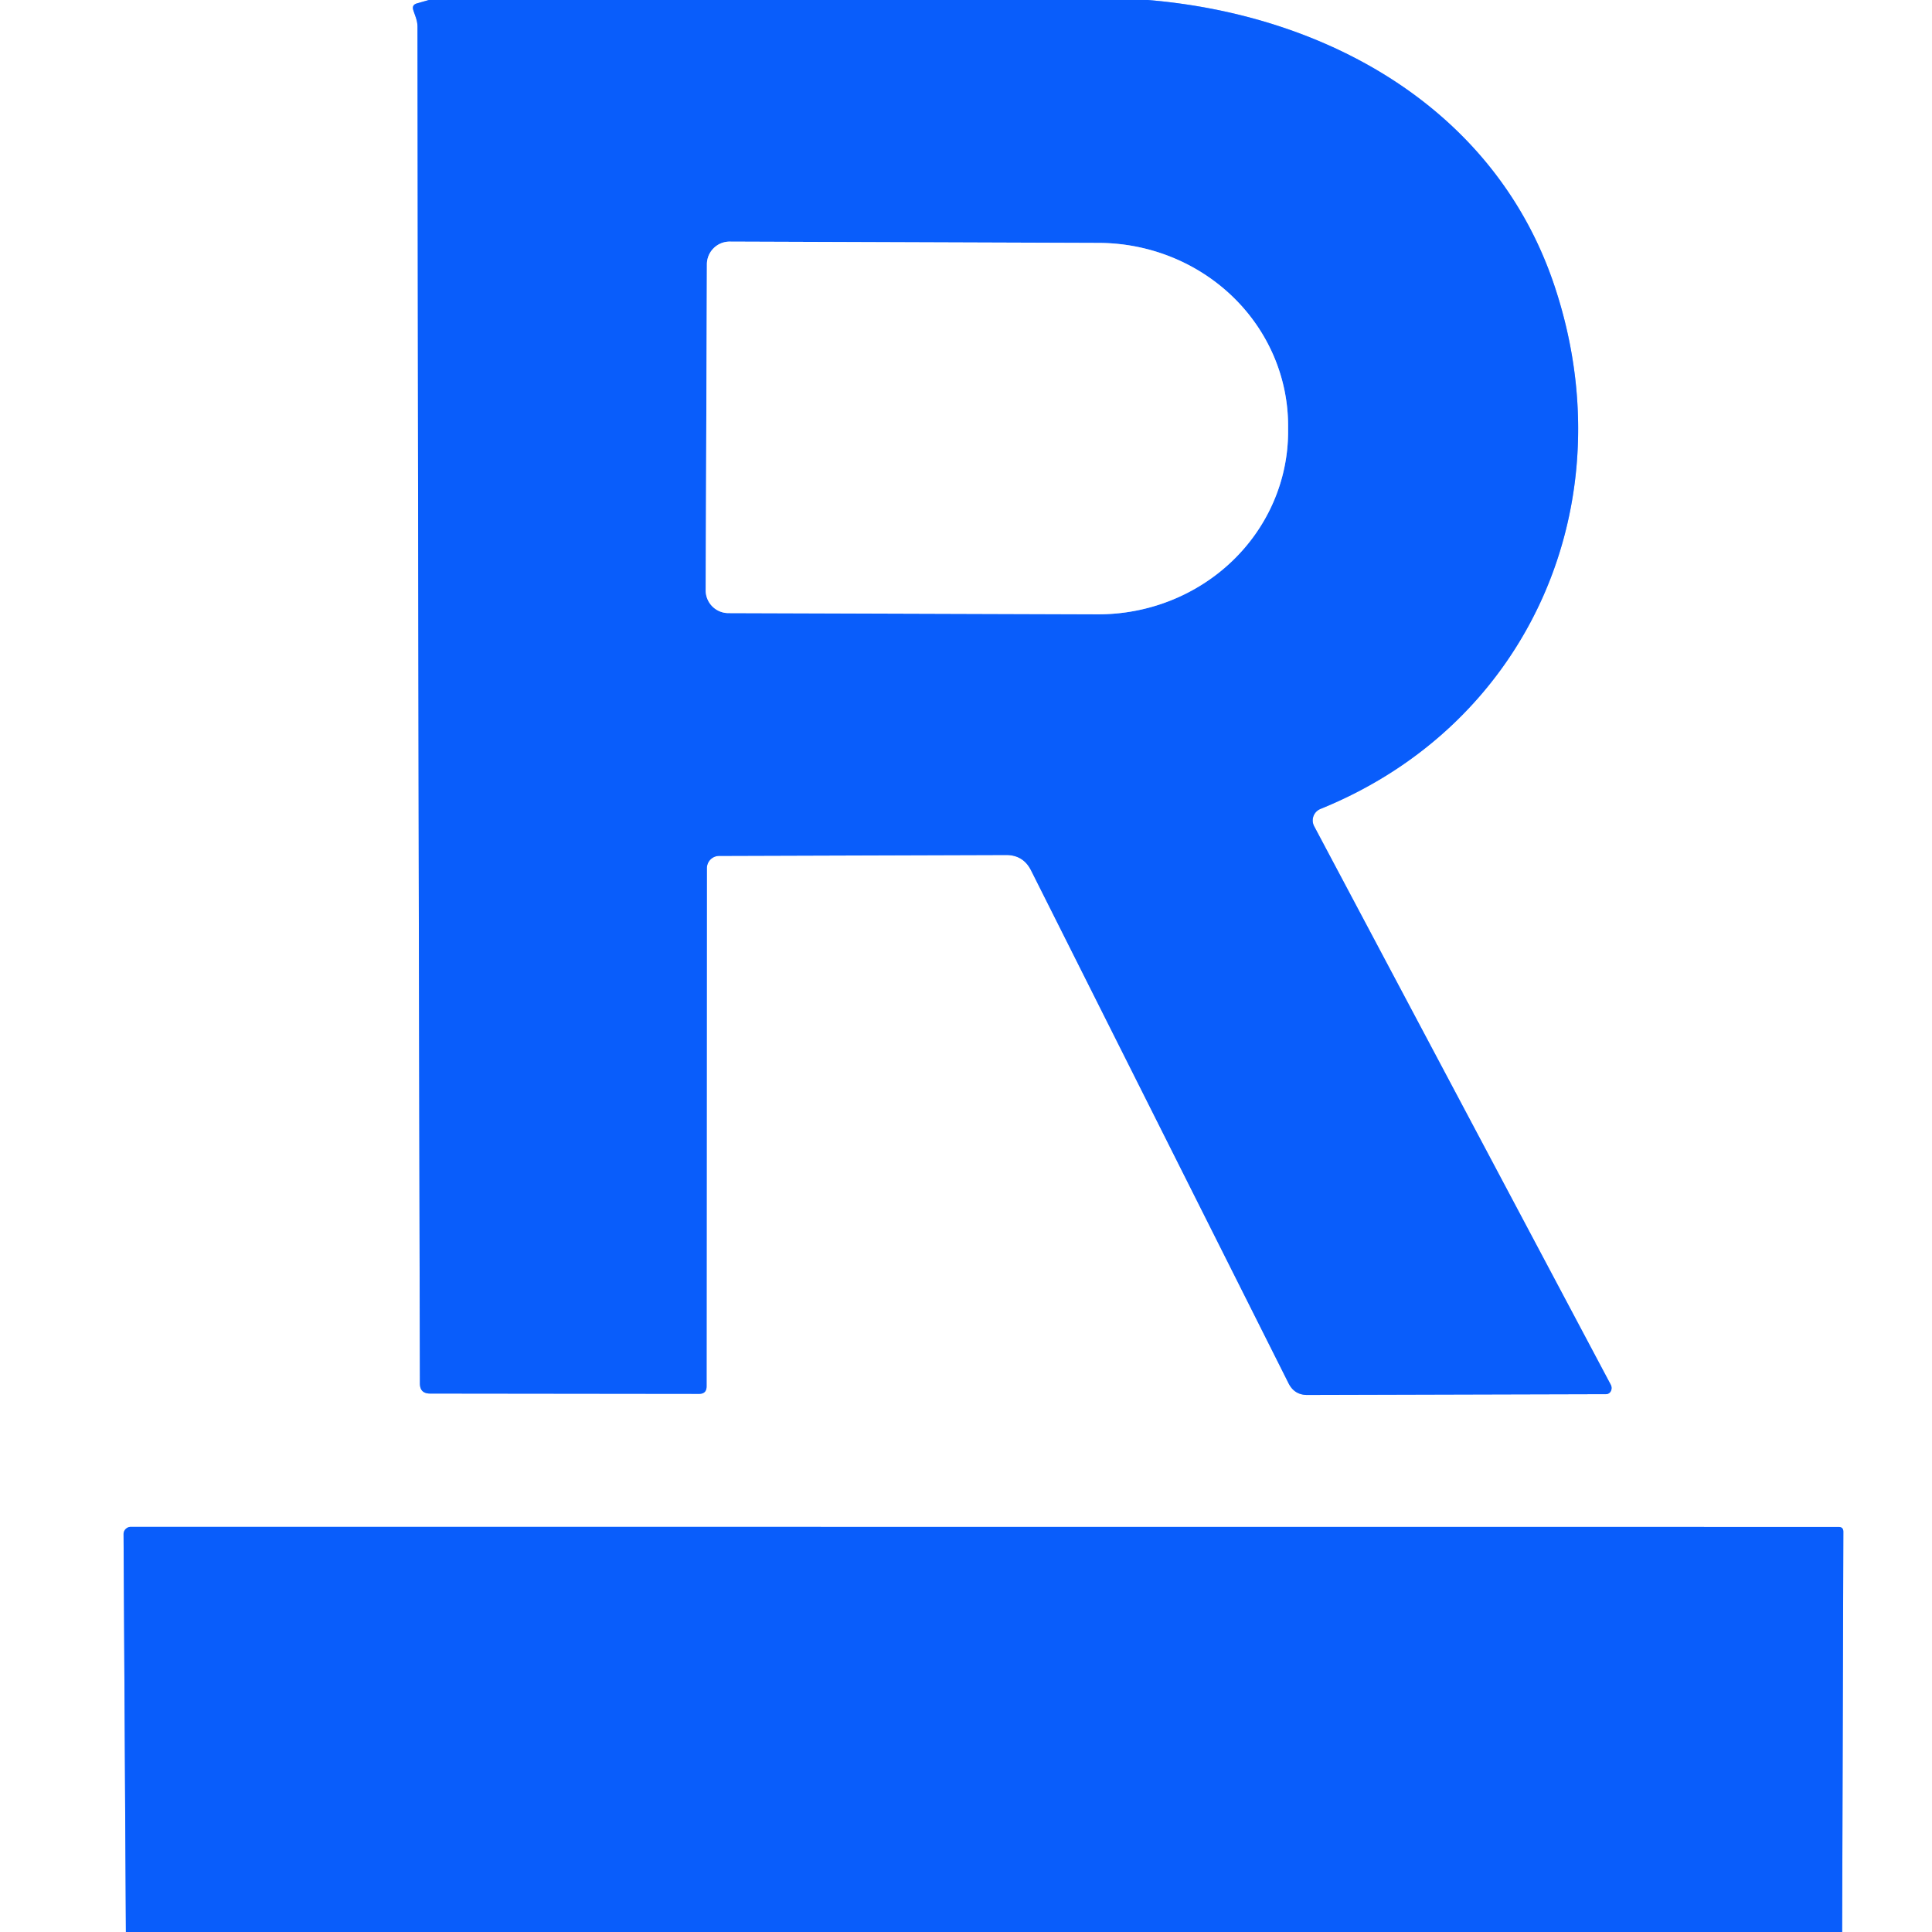
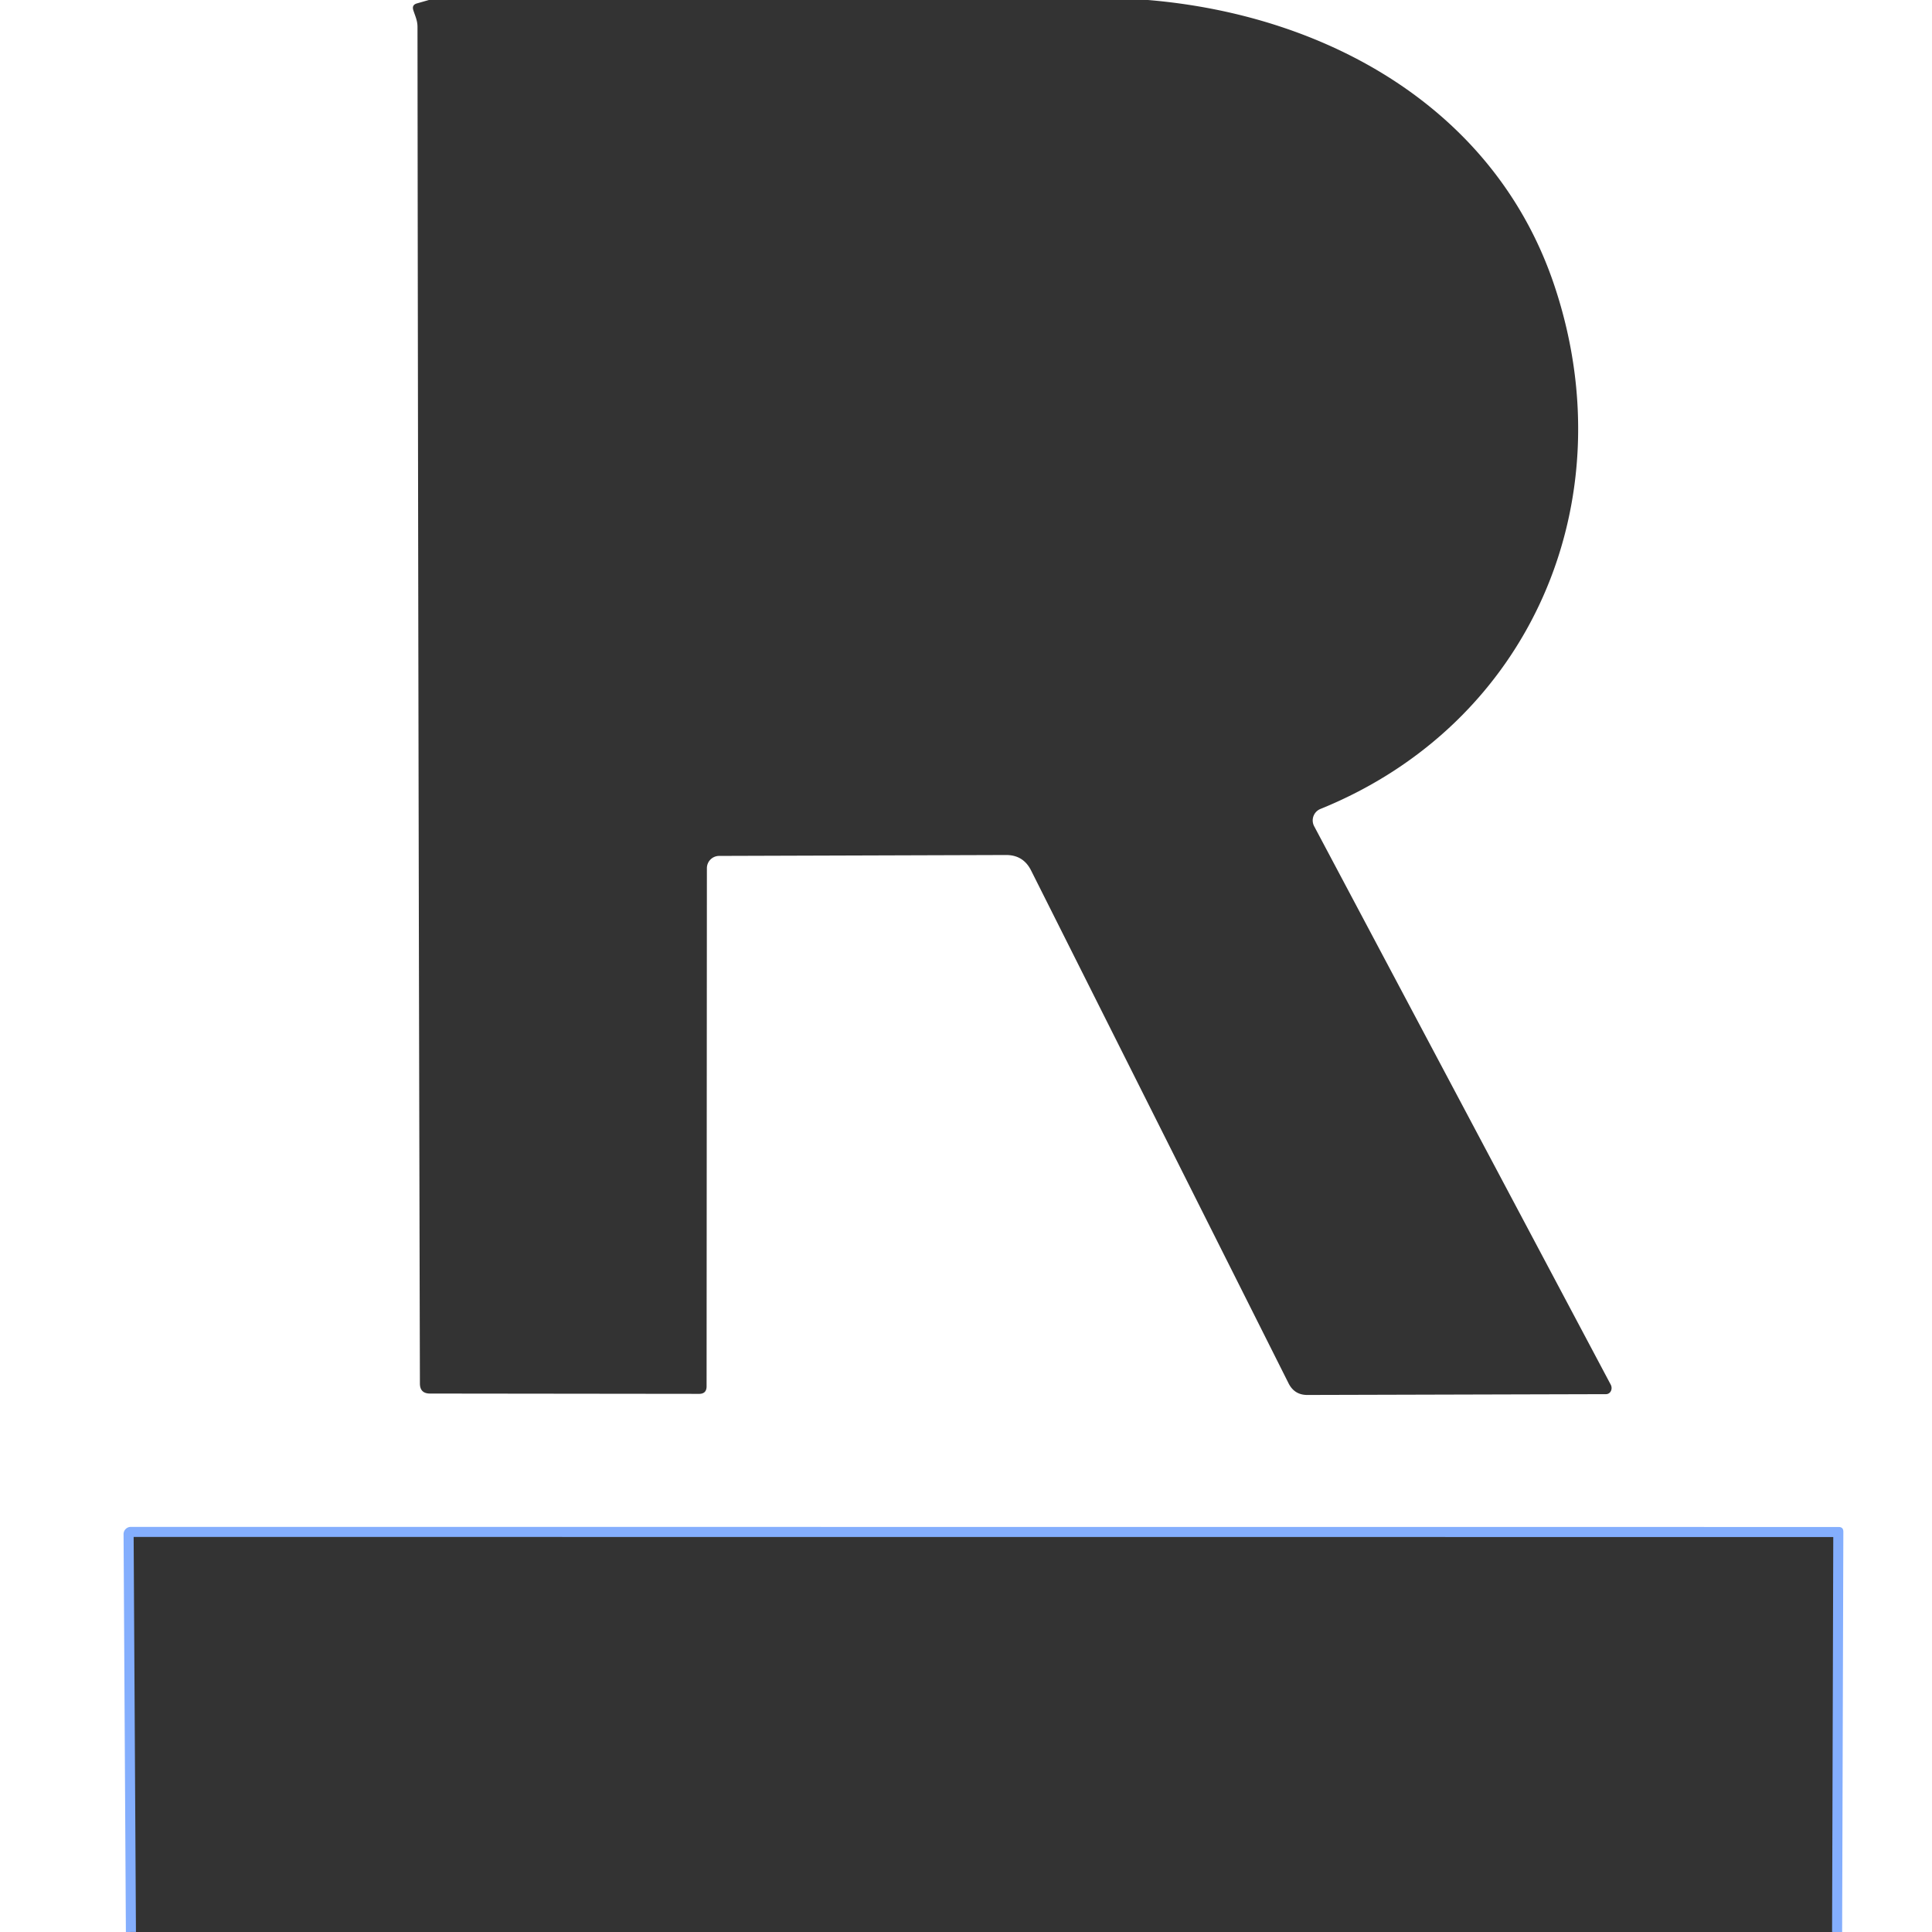
<svg xmlns="http://www.w3.org/2000/svg" version="1.1" viewBox="0.00 0.00 192.00 192.00">
  <rect x="0.00" y="0.00" width="192.00" height="192.00" fill="#333333" stroke="none" />
  <g fill="none" stroke-linecap="butt" stroke-width="2.00">
-     <path d="M 42.62 0.00&#10;  L 41.43 0.34&#10;  Q 40.90 0.49 41.08 1.03&#10;  C 41.27 1.62 41.49 2.04 41.49 2.68&#10;  Q 41.56 70.18 41.73 137.49&#10;  Q 41.73 138.49 42.74 138.49&#10;  L 69.48 138.52&#10;  Q 70.22 138.52 70.22 137.77&#10;  L 70.25 86.28&#10;  A 1.22 1.22 0.0 0 1 71.47 85.06&#10;  L 99.99 84.97&#10;  Q 101.69 84.97 102.46 86.49&#10;  L 128.06 137.48&#10;  Q 128.64 138.63 129.92 138.63&#10;  L 159.61 138.55&#10;  A 0.65 0.58 74.3 0 0 160.07 137.60&#10;  L 130.60 82.11&#10;  A 1.23 1.23 0.0 0 1 131.23 80.39&#10;  C 152.07 71.94 161.62 49.85 154.50 28.46&#10;  C 148.65 10.86 131.96 1.50 114.09 0.00" stroke="#84aefd" />
    <path d="M 183.07 192.00&#10;  L 183.19 152.22&#10;  Q 183.19 151.75 182.72 151.75&#10;  L 13.00 151.74&#10;  A 0.72 0.72 0.0 0 0 12.28 152.47&#10;  L 12.51 192.00" stroke="#84aefd" />
-     <path d="M 70.25 26.26&#10;  L 70.13 58.66&#10;  A 2.26 2.26 0.0 0 0 72.39 60.93&#10;  L 109.08 61.05&#10;  A 18.87 18.17 0.2 0 0 128.01 42.95&#10;  L 128.01 42.37&#10;  A 18.87 18.17 0.2 0 0 109.20 24.14&#10;  L 72.51 24.01&#10;  A 2.26 2.26 0.0 0 0 70.25 26.26" stroke="#84aefd" />
  </g>
  <path d="M 0.00 0.00&#10;  L 42.62 0.00&#10;  L 41.43 0.34&#10;  Q 40.90 0.49 41.08 1.03&#10;  C 41.27 1.62 41.49 2.04 41.49 2.68&#10;  Q 41.56 70.18 41.73 137.49&#10;  Q 41.73 138.49 42.74 138.49&#10;  L 69.48 138.52&#10;  Q 70.22 138.52 70.22 137.77&#10;  L 70.25 86.28&#10;  A 1.22 1.22 0.0 0 1 71.47 85.06&#10;  L 99.99 84.97&#10;  Q 101.69 84.97 102.46 86.49&#10;  L 128.06 137.48&#10;  Q 128.64 138.63 129.92 138.63&#10;  L 159.61 138.55&#10;  A 0.65 0.58 74.3 0 0 160.07 137.60&#10;  L 130.60 82.11&#10;  A 1.23 1.23 0.0 0 1 131.23 80.39&#10;  C 152.07 71.94 161.62 49.85 154.50 28.46&#10;  C 148.65 10.86 131.96 1.50 114.09 0.00&#10;  L 192.00 0.00&#10;  L 192.00 192.00&#10;  L 183.07 192.00&#10;  L 183.19 152.22&#10;  Q 183.19 151.75 182.72 151.75&#10;  L 13.00 151.74&#10;  A 0.72 0.72 0.0 0 0 12.28 152.47&#10;  L 12.51 192.00&#10;  L 0.00 192.00&#10;  L 0.00 0.00&#10;  Z" fill="#ffffff" />
-   <path d="M 42.62 0.00&#10;  L 114.09 0.00&#10;  C 131.96 1.50 148.65 10.86 154.50 28.46&#10;  C 161.62 49.85 152.07 71.94 131.23 80.39&#10;  A 1.23 1.23 0.0 0 0 130.60 82.11&#10;  L 160.07 137.60&#10;  A 0.65 0.58 74.3 0 1 159.61 138.55&#10;  L 129.92 138.63&#10;  Q 128.64 138.63 128.06 137.48&#10;  L 102.46 86.49&#10;  Q 101.69 84.97 99.99 84.97&#10;  L 71.47 85.06&#10;  A 1.22 1.22 0.0 0 0 70.25 86.28&#10;  L 70.22 137.77&#10;  Q 70.22 138.52 69.48 138.52&#10;  L 42.74 138.49&#10;  Q 41.73 138.49 41.73 137.49&#10;  Q 41.56 70.18 41.49 2.68&#10;  C 41.49 2.04 41.27 1.62 41.08 1.03&#10;  Q 40.90 0.49 41.43 0.34&#10;  L 42.62 0.00&#10;  Z&#10;  M 70.25 26.26&#10;  L 70.13 58.66&#10;  A 2.26 2.26 0.0 0 0 72.39 60.93&#10;  L 109.08 61.05&#10;  A 18.87 18.17 0.2 0 0 128.01 42.95&#10;  L 128.01 42.37&#10;  A 18.87 18.17 0.2 0 0 109.20 24.14&#10;  L 72.51 24.01&#10;  A 2.26 2.26 0.0 0 0 70.25 26.26&#10;  Z" fill="#095dfb" />
-   <path d="M 70.25 26.26&#10;  A 2.26 2.26 0.0 0 1 72.51 24.01&#10;  L 109.20 24.14&#10;  A 18.87 18.17 0.2 0 1 128.01 42.37&#10;  L 128.01 42.95&#10;  A 18.87 18.17 0.2 0 1 109.08 61.05&#10;  L 72.39 60.93&#10;  A 2.26 2.26 0.0 0 1 70.13 58.66&#10;  L 70.25 26.26&#10;  Z" fill="#ffffff" />
-   <path d="M 183.07 192.00&#10;  L 12.51 192.00&#10;  L 12.28 152.47&#10;  A 0.72 0.72 0.0 0 1 13.00 151.74&#10;  L 182.72 151.75&#10;  Q 183.19 151.75 183.19 152.22&#10;  L 183.07 192.00&#10;  Z" fill="#095dfb" />
</svg>